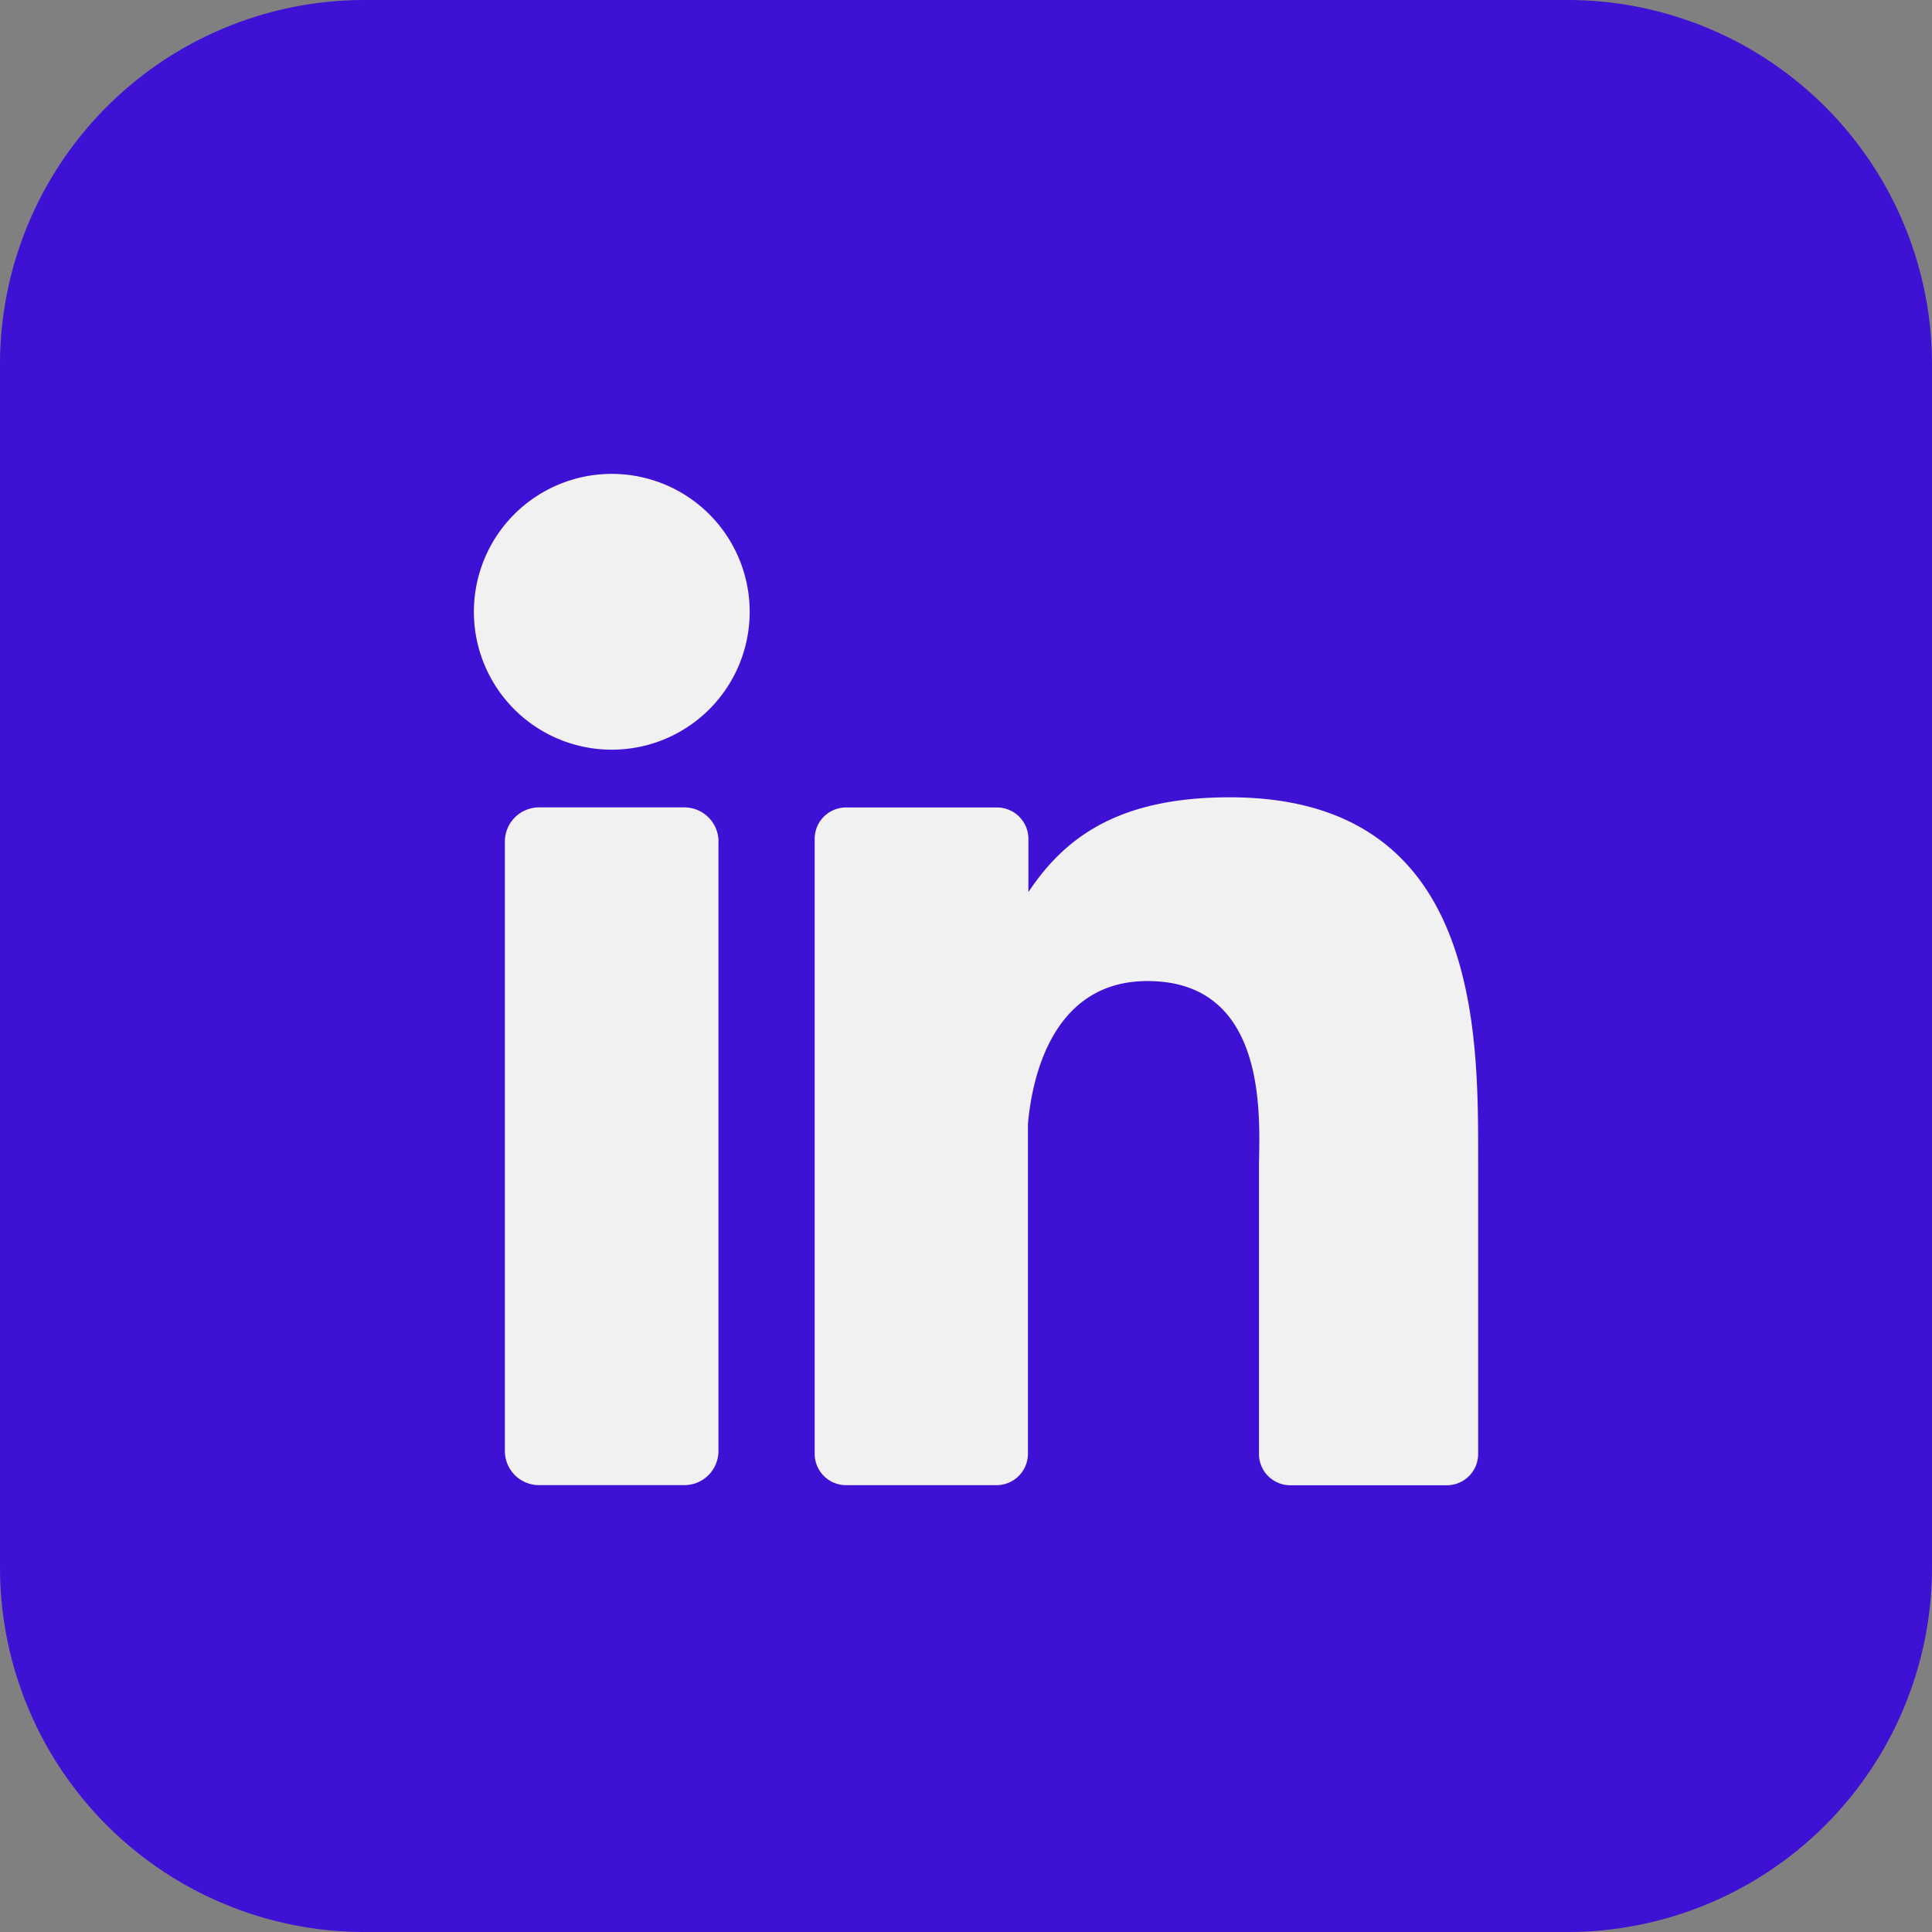
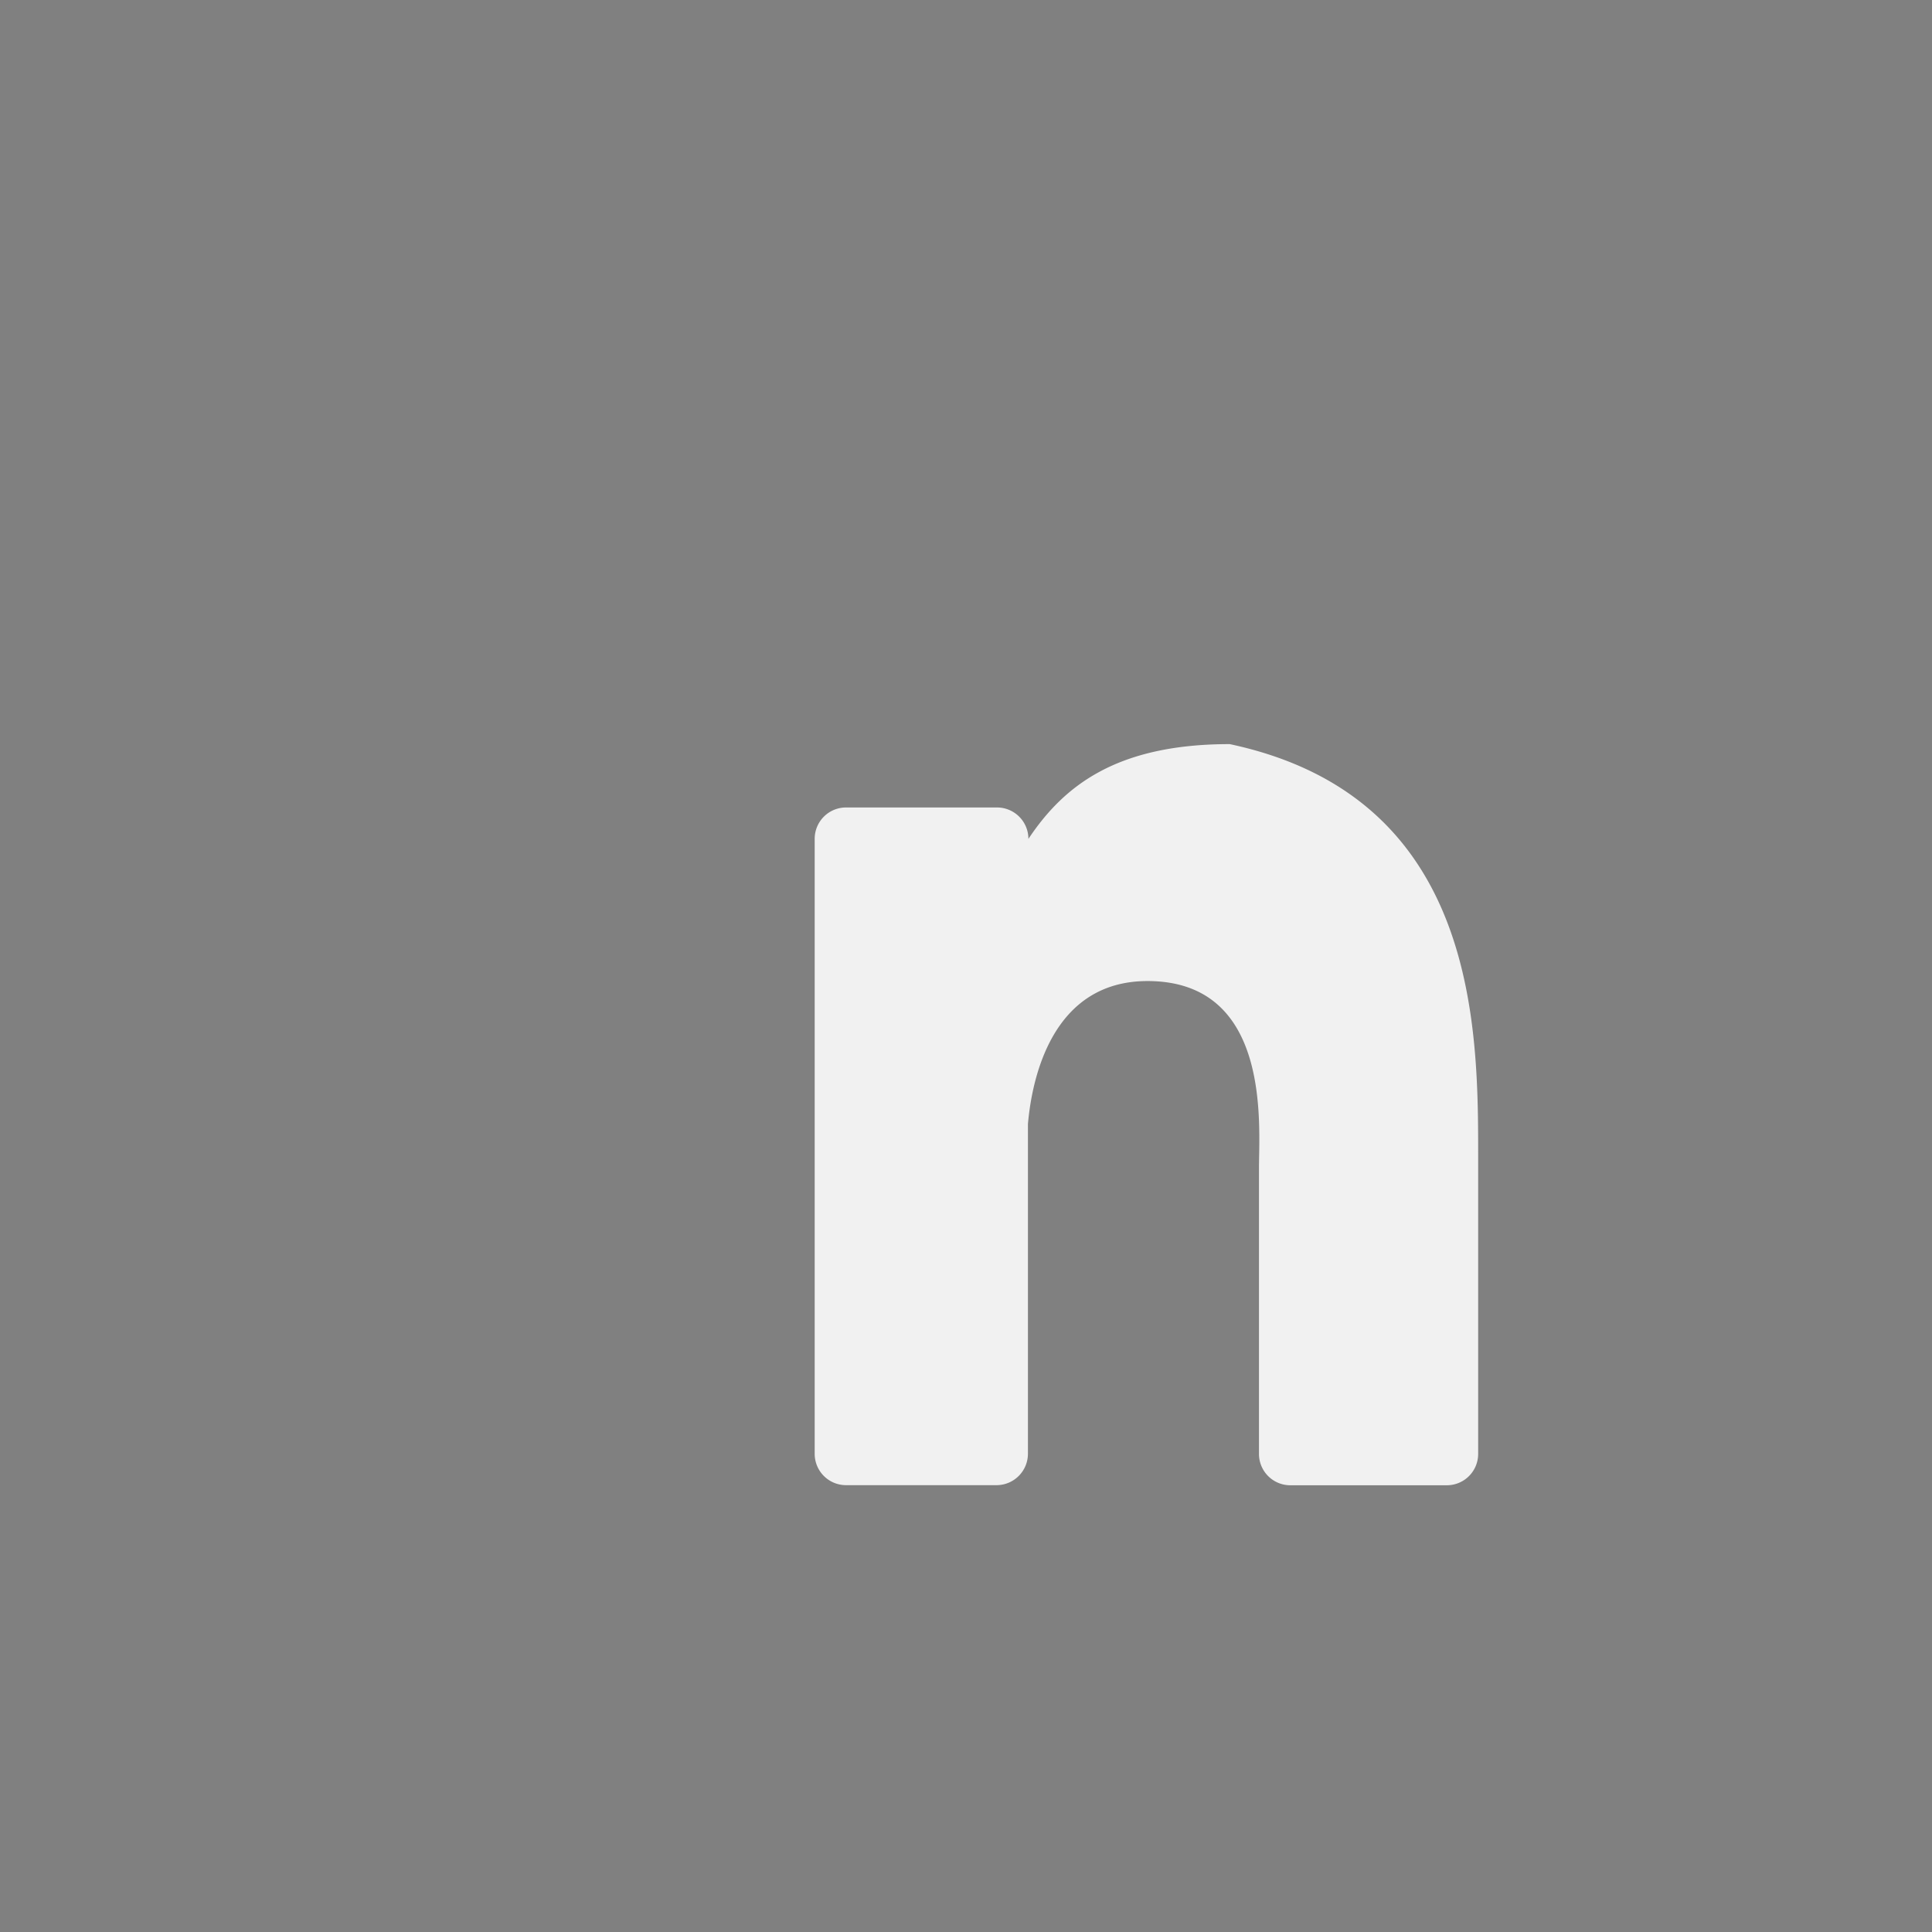
<svg xmlns="http://www.w3.org/2000/svg" width="53" height="53" viewBox="0 0 53 53">
  <rect x="0" y="0" width="53" height="53" fill="#808080" stroke="none" />
  <g id="Linkedin_Burple" data-name="Linkedin Burple" transform="translate(-1415 -12018)">
-     <path id="Path_2388" data-name="Path 2388" d="M10,0H43A10,10,0,0,1,53,10V43A10,10,0,0,1,43,53H10A10,10,0,0,1,0,43V10A10,10,0,0,1,10,0Z" transform="translate(1415 12018)" fill="#3f11d4" />
-     <path id="Path_2391" data-name="Path 2391" d="M40.966,36.783A3.783,3.783,0,1,1,37.183,33a3.783,3.783,0,0,1,3.783,3.783Z" transform="translate(1394.6 11998)" fill="#f1f1f1" />
-     <path id="Path_2392" data-name="Path 2392" d="M42.621,70.218V86.931a.936.936,0,0,1-.936.941H37.7a.936.936,0,0,1-.938-.938V70.218a.938.938,0,0,1,.938-.938h3.987a.938.938,0,0,1,.936.938Z" transform="translate(1392.088 11970.869)" fill="#f1f1f1" />
-     <path id="Path_2393" data-name="Path 2393" d="M88.671,78.1v8.09a.86.86,0,0,1-.862.863H83.521a.86.86,0,0,1-.863-.863V78.346c0-1.17.343-5.125-3.059-5.125-2.635,0-3.173,2.706-3.279,3.922v9.044a.863.863,0,0,1-.85.863H71.33a.86.86,0,0,1-.86-.863V69.322a.86.86,0,0,1,.86-.863h4.141a.862.862,0,0,1,.862.862V70.78c.979-1.468,2.429-2.6,5.523-2.6C88.711,68.18,88.671,74.581,88.671,78.1Z" transform="translate(1366.879 11971.692)" fill="#f1f1f1" />
+     <path id="Path_2393" data-name="Path 2393" d="M88.671,78.1v8.09a.86.86,0,0,1-.862.863H83.521a.86.86,0,0,1-.863-.863V78.346c0-1.17.343-5.125-3.059-5.125-2.635,0-3.173,2.706-3.279,3.922v9.044a.863.863,0,0,1-.85.863H71.33a.86.86,0,0,1-.86-.863V69.322a.86.86,0,0,1,.86-.863h4.141a.862.862,0,0,1,.862.862c.979-1.468,2.429-2.6,5.523-2.6C88.711,68.18,88.671,74.581,88.671,78.1Z" transform="translate(1366.879 11971.692)" fill="#f1f1f1" />
  </g>
</svg>